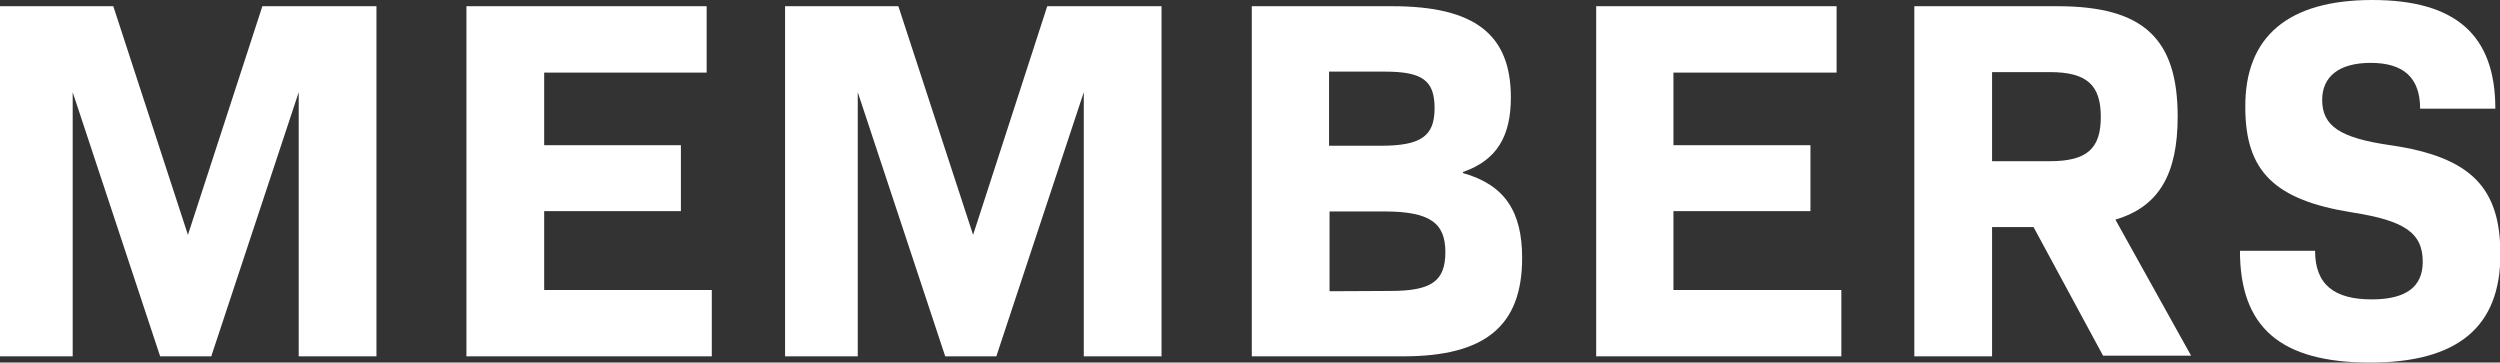
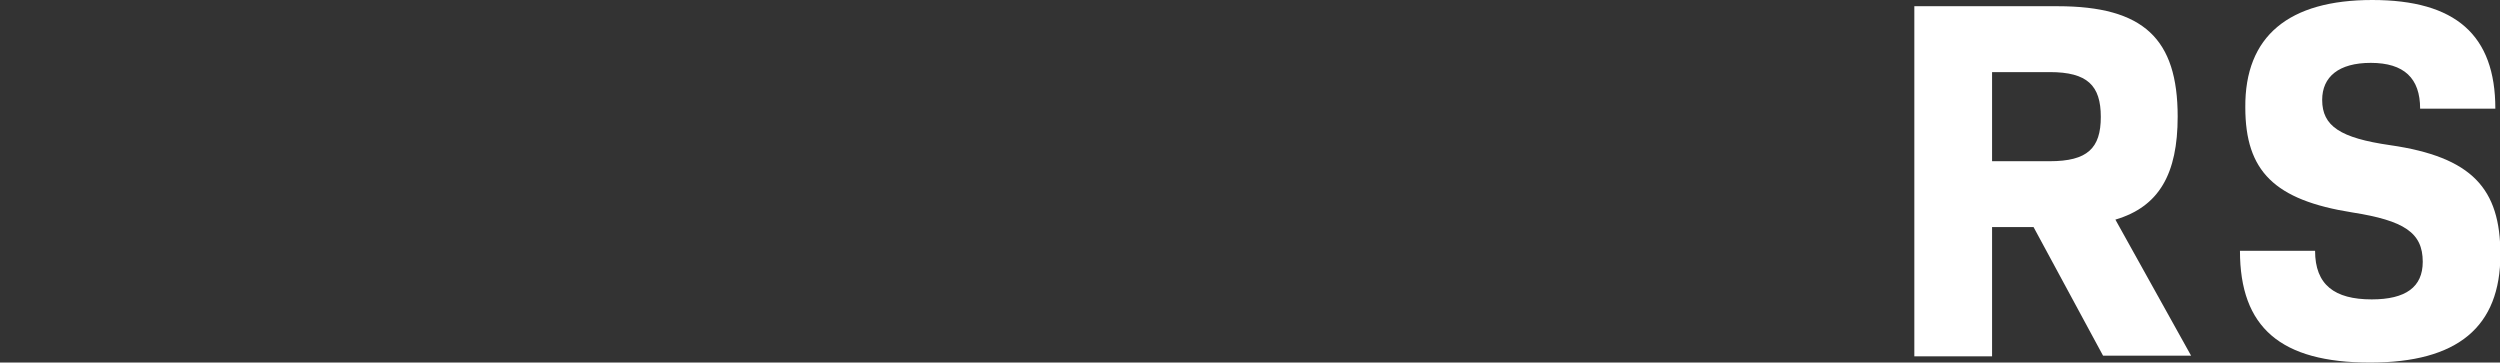
<svg xmlns="http://www.w3.org/2000/svg" viewBox="0 0 257.27 37.31">
  <rect x="0" y="0" width="257.27" height="37.31" fill="#333333" stroke="none" />
  <defs>
    <style>.cls-1{fill:#fff;}</style>
  </defs>
  <g id="レイヤー_2" data-name="レイヤー 2">
    <g id="Layer_1" data-name="Layer 1">
-       <path class="cls-1" d="M38.74,36.67h-8V9.49l-9,27.18H16.48l-9-27.18V36.67H0V.64H11.66l7.68,23.53L27,.64H38.74Z" />
-       <path class="cls-1" d="M73.25,29.84v6.83H48V.64H72.72V7.47H56v7.47H70.07v6.79H56v8.11Z" />
-       <path class="cls-1" d="M119.53,36.67h-8V9.49l-9,27.18H97.27l-9-27.18V36.67H80.79V.64H92.45l7.69,23.53L107.77.64h11.76Z" />
-       <path class="cls-1" d="M128.82.64h14.47c8.48,0,12.19,2.91,12.19,9.38,0,4-1.43,6.46-4.93,7.68v.11c4.34,1.22,6.09,4,6.09,8.74,0,7-3.81,10.12-12.24,10.12H128.82ZM142.07,15c4.19,0,5.56-1,5.56-3.87s-1.27-3.76-5.14-3.76h-5.72V15Zm1,14.94c4.24,0,5.67-1,5.67-4s-1.59-4.18-6.3-4.18h-5.62v8.21Z" />
-       <path class="cls-1" d="M189.49,29.84v6.83H164.26V.64H189V7.47H172.21v7.47h14.1v6.79h-14.1v8.11Z" />
      <path class="cls-1" d="M209.27,23.37H205v13.3H197V.64h14.74C220.61.64,224.1,4,224.1,12c0,5.88-1.9,9.27-6.41,10.6l7.79,14h-9.06ZM205,16.59h5.94c3.87,0,5.25-1.33,5.25-4.56s-1.38-4.61-5.25-4.61H205Z" />
      <path class="cls-1" d="M230.51,25.81h7.73c0,3.5,2,5,5.83,5,3.5,0,5.25-1.27,5.25-3.87,0-3-1.91-4.24-7.26-5.08-8-1.27-11-4.24-11-10.81C231,3.71,235.54,0,244.12,0s12.67,3.6,12.67,11.18h-7.74c0-3.12-1.64-4.71-5.08-4.71-3.29,0-5,1.43-5,3.81,0,2.7,1.86,3.92,7,4.66,8.42,1.22,11.34,4.46,11.34,11.24,0,7.47-4.4,11.13-13.41,11.13C234.69,37.31,230.51,33.7,230.51,25.81Z" />
    </g>
  </g>
</svg>